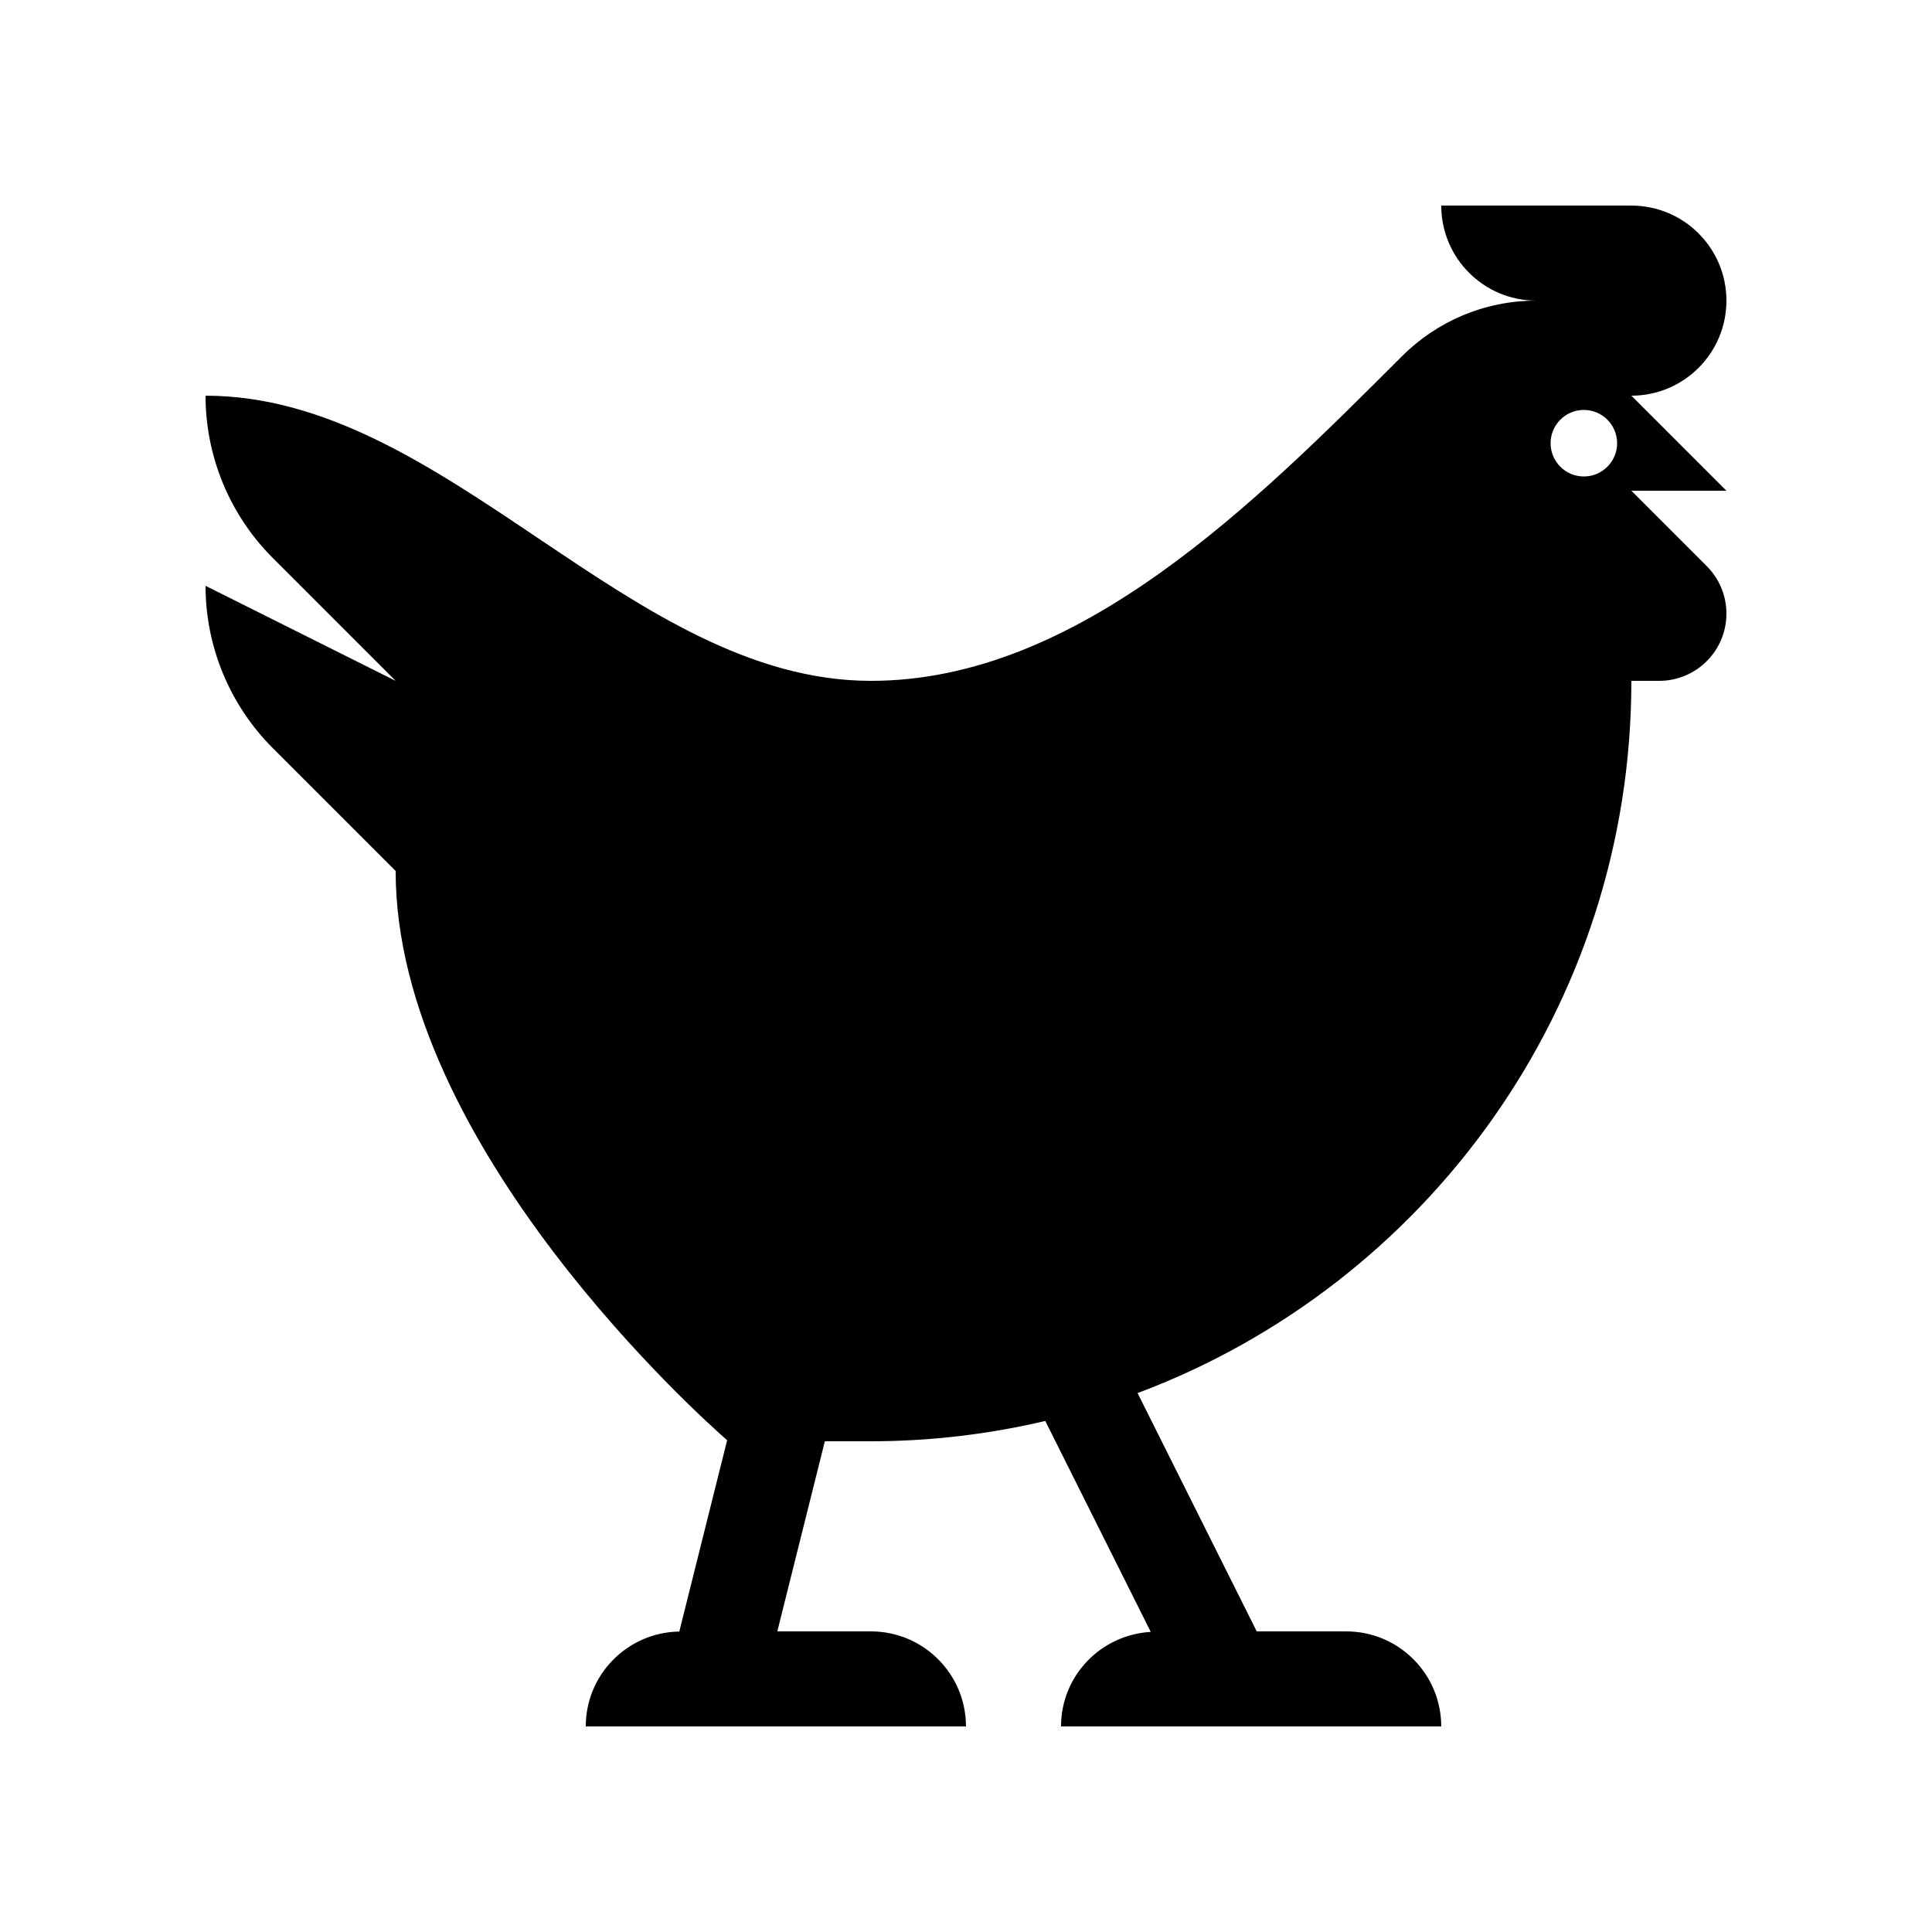
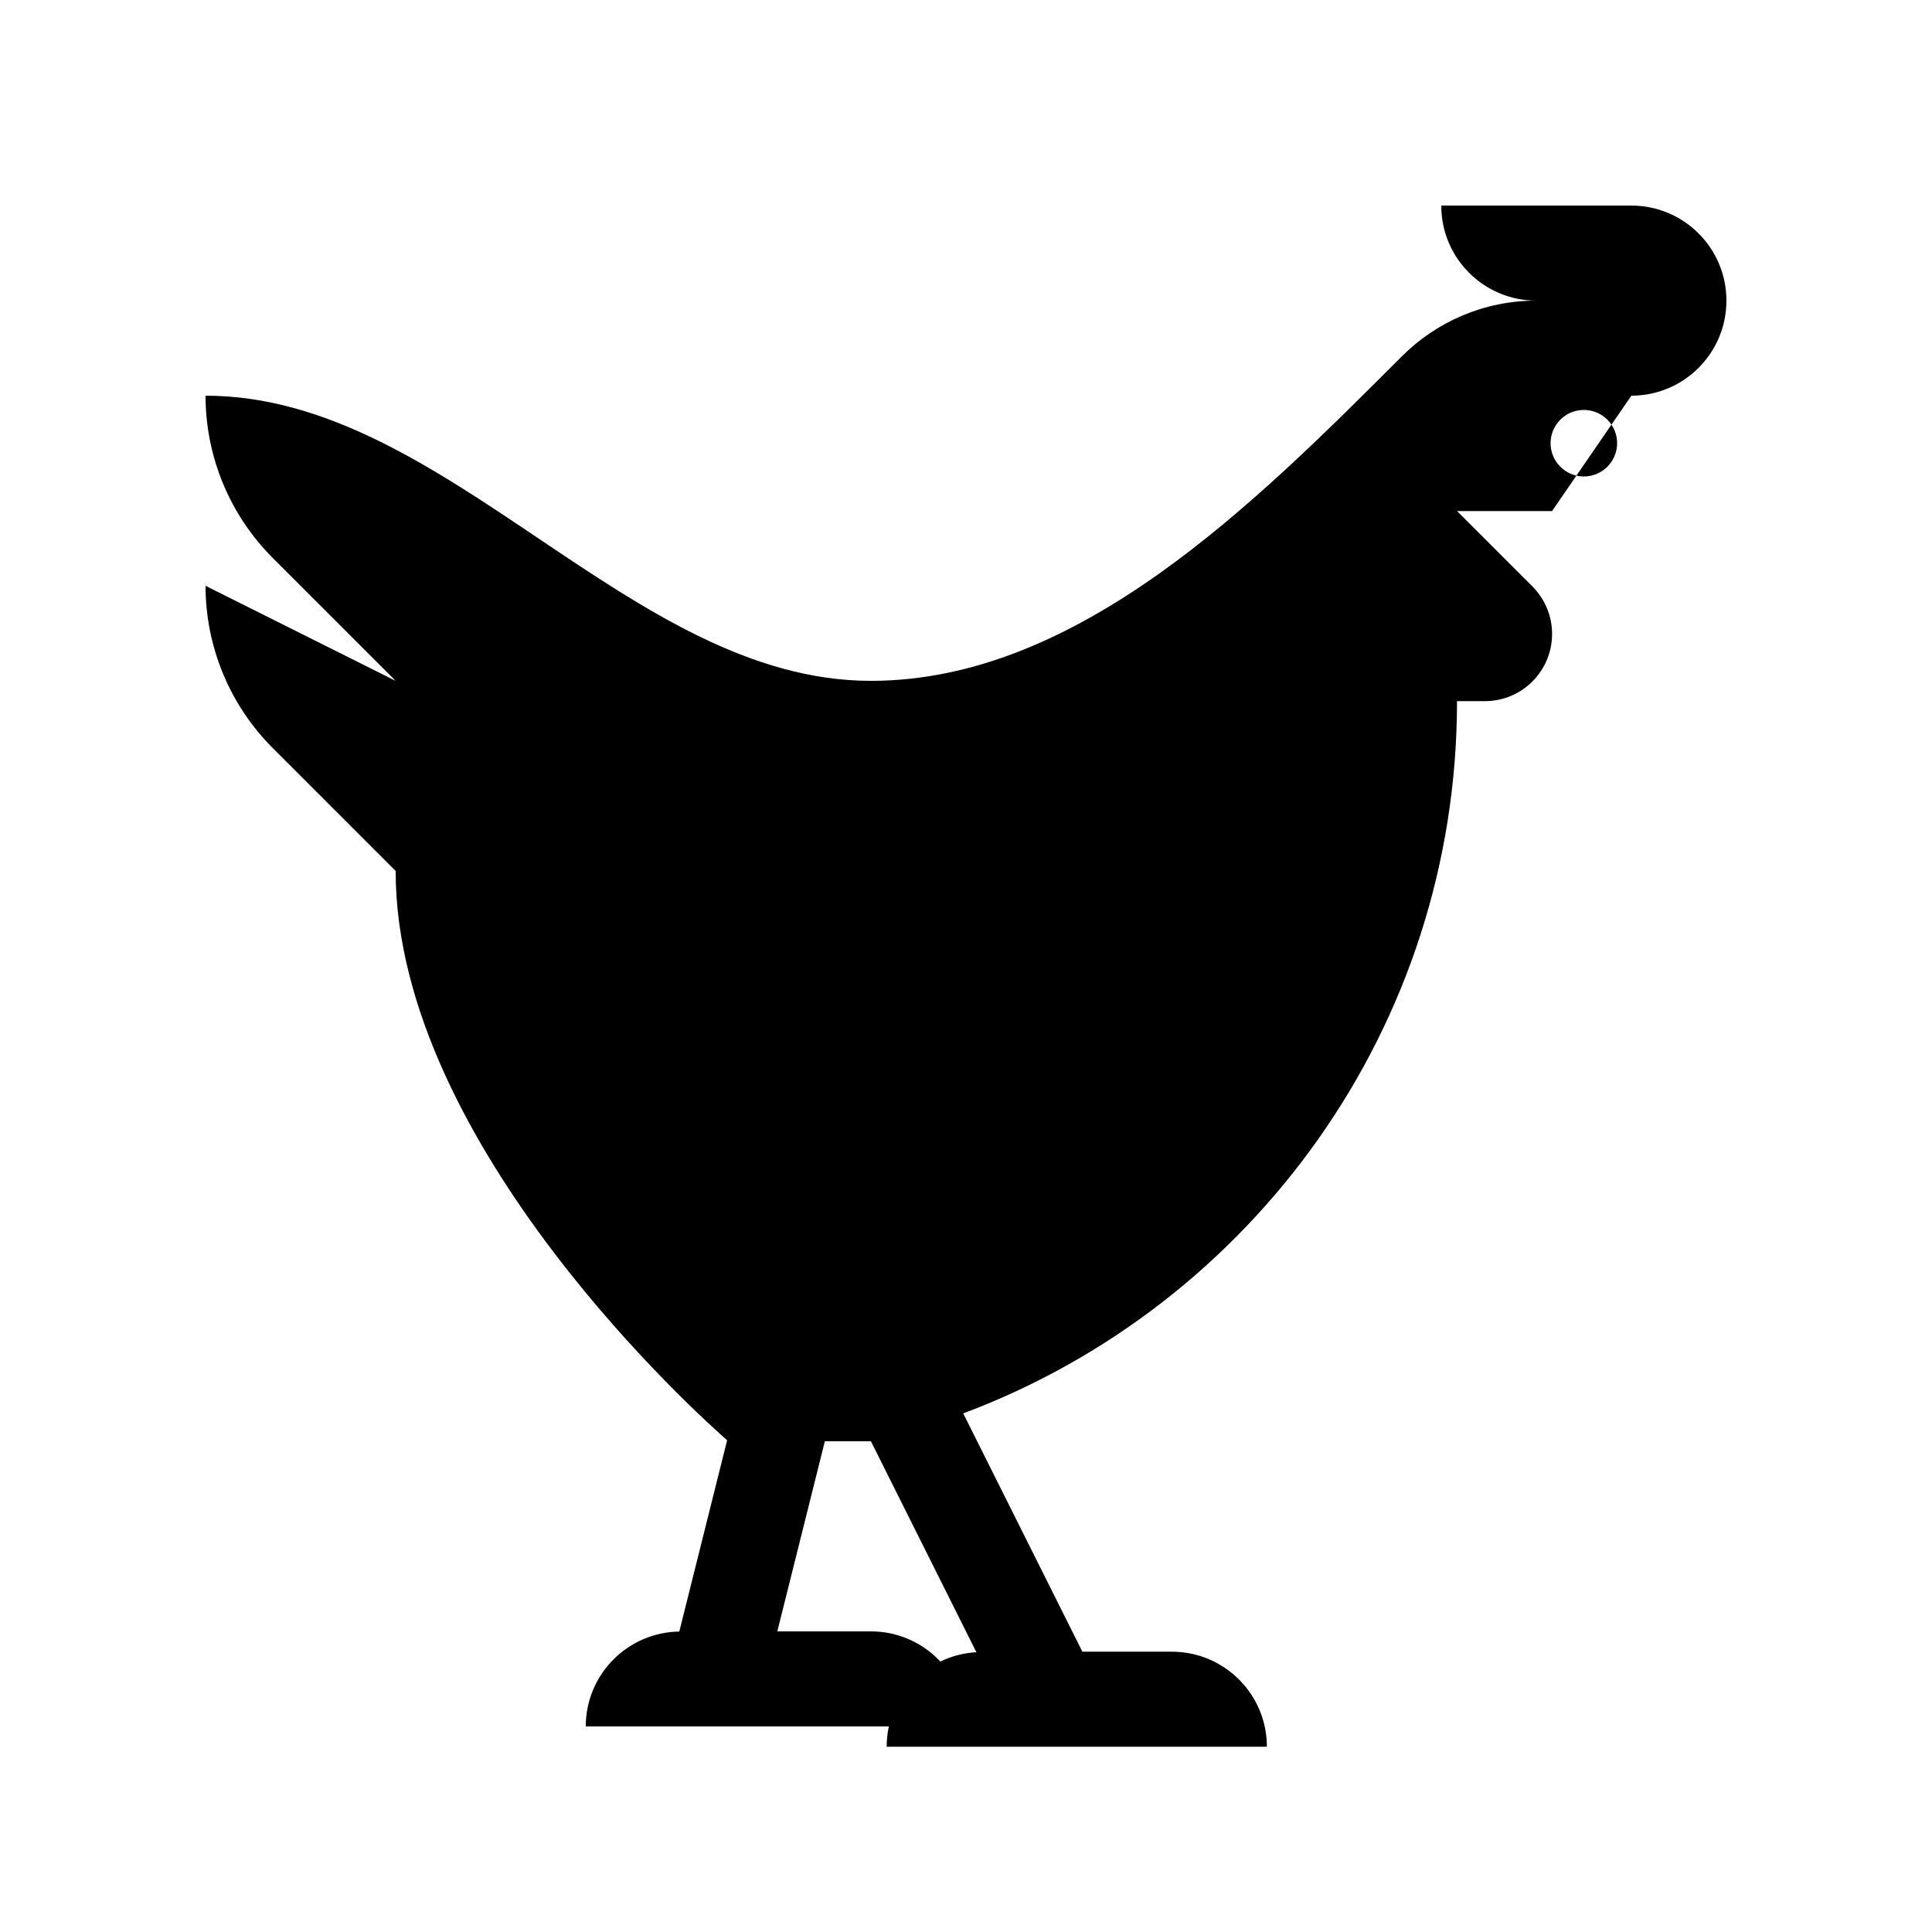
<svg xmlns="http://www.w3.org/2000/svg" fill="#000000" width="800px" height="800px" version="1.1" viewBox="144 144 512 512">
-   <path d="m576.33 248.86c13.91 0 25.191-11.281 25.191-25.191 0-13.91-11.281-25.188-25.191-25.188h-50.383c0 13.91 11.281 25.188 25.191 25.188-13.91 0-26.504 5.641-35.625 14.758-38.867 38.867-85.738 86.004-140.71 86.004-63.949 0-112.39-75.57-176.33-75.57 0 16.129 6.406 31.598 17.812 43.004l32.566 32.566-50.379-25.188c0 16.125 6.406 31.598 17.812 43.004l32.566 32.566c0 73 82.254 145.98 87.848 150.86l-12.676 50.699c-13.723 0.219-24.789 11.379-24.789 25.152h100.76c0-13.91-11.281-25.191-25.191-25.191h-24.805l12.598-50.383h12.207c15.906 0 31.355-1.898 46.203-5.383l27.953 55.906c-13.242 0.75-23.777 11.625-23.777 25.051h100.76c0-13.91-11.277-25.191-25.188-25.191h-23.707l-31.578-63.152c76.434-28.633 130.86-102.32 130.86-188.75h7.375c9.84 0 17.816-7.973 17.816-17.812 0-4.727-1.875-9.258-5.219-12.598l-19.973-19.969h25.191zm-12.594 21.41c-4.867 0-8.816-3.949-8.816-8.816 0-4.863 3.949-8.816 8.816-8.816 4.863 0 8.816 3.953 8.816 8.816 0 4.867-3.953 8.816-8.816 8.816z" />
+   <path d="m576.33 248.86c13.91 0 25.191-11.281 25.191-25.191 0-13.91-11.281-25.188-25.191-25.188h-50.383c0 13.91 11.281 25.188 25.191 25.188-13.91 0-26.504 5.641-35.625 14.758-38.867 38.867-85.738 86.004-140.71 86.004-63.949 0-112.39-75.57-176.33-75.57 0 16.129 6.406 31.598 17.812 43.004l32.566 32.566-50.379-25.188c0 16.125 6.406 31.598 17.812 43.004l32.566 32.566c0 73 82.254 145.98 87.848 150.86l-12.676 50.699c-13.723 0.219-24.789 11.379-24.789 25.152h100.76c0-13.91-11.281-25.191-25.191-25.191h-24.805l12.598-50.383h12.207l27.953 55.906c-13.242 0.75-23.777 11.625-23.777 25.051h100.76c0-13.91-11.277-25.191-25.188-25.191h-23.707l-31.578-63.152c76.434-28.633 130.86-102.32 130.86-188.75h7.375c9.84 0 17.816-7.973 17.816-17.812 0-4.727-1.875-9.258-5.219-12.598l-19.973-19.969h25.191zm-12.594 21.41c-4.867 0-8.816-3.949-8.816-8.816 0-4.863 3.949-8.816 8.816-8.816 4.863 0 8.816 3.953 8.816 8.816 0 4.867-3.953 8.816-8.816 8.816z" />
</svg>